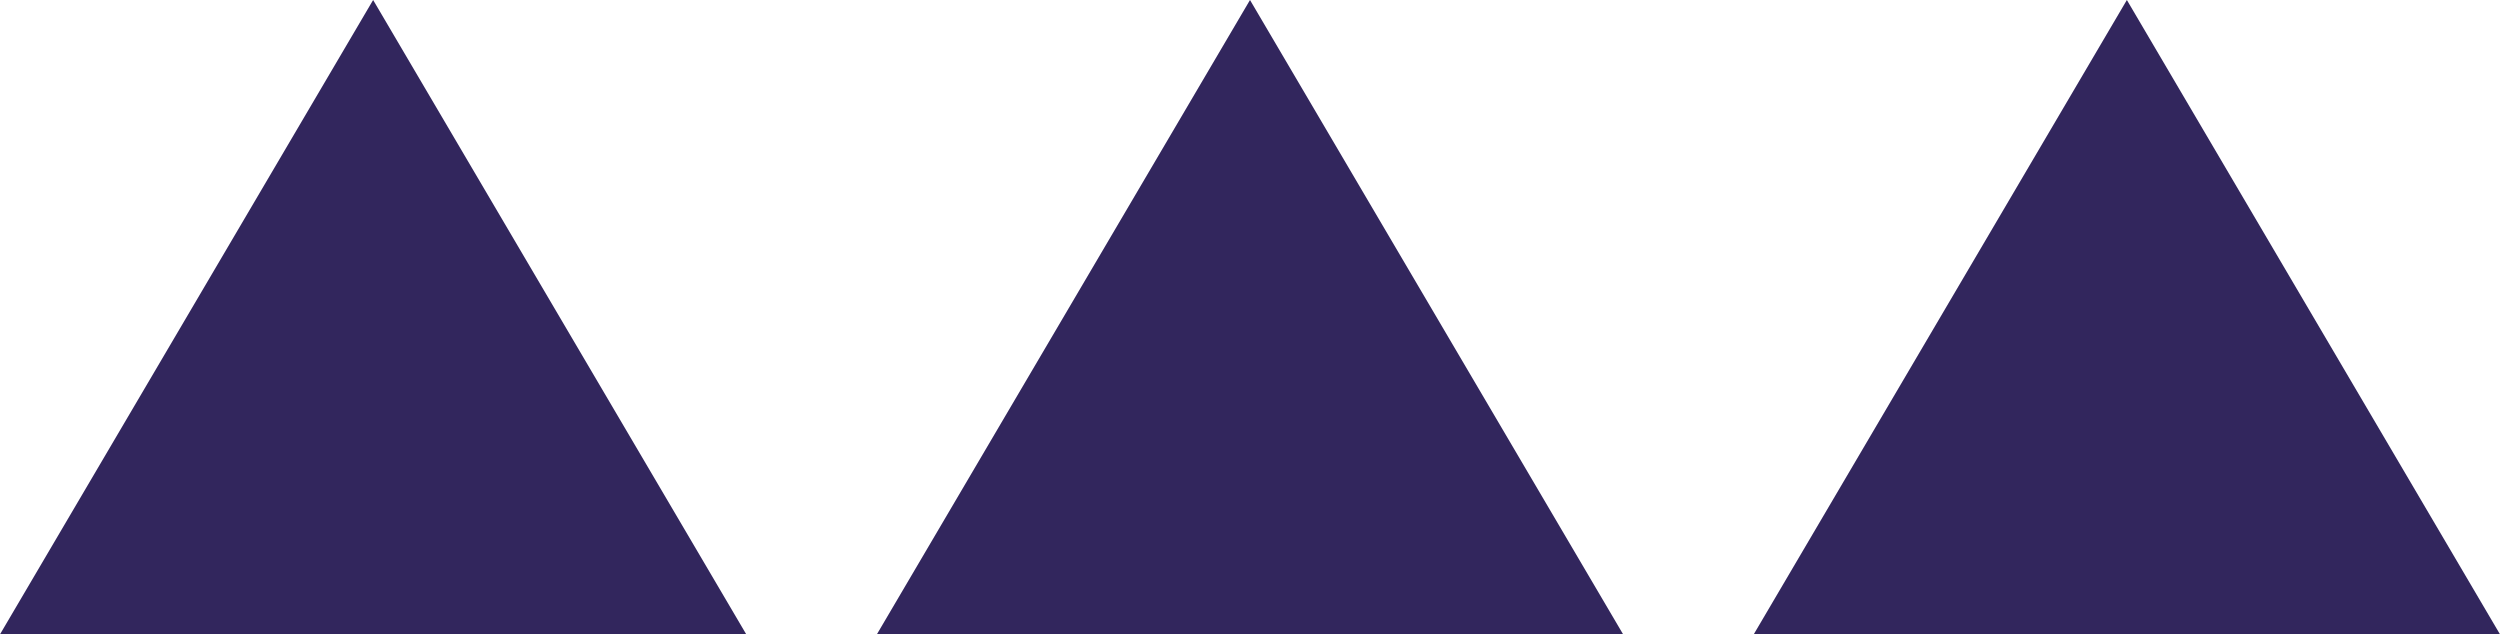
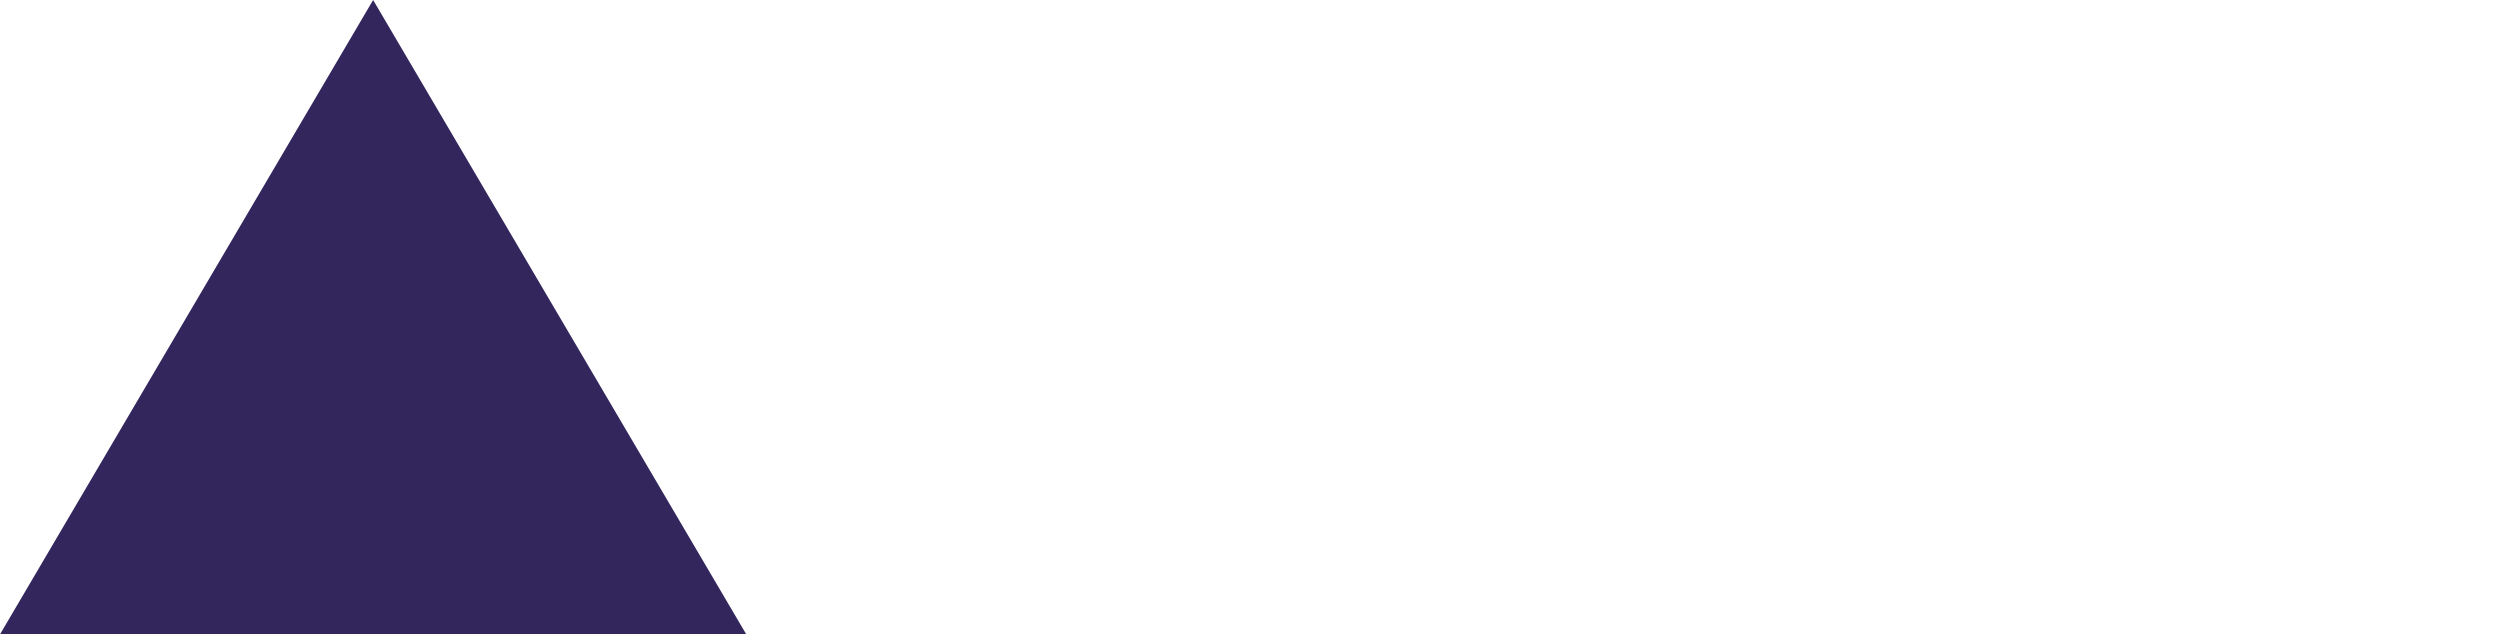
<svg xmlns="http://www.w3.org/2000/svg" width="134" height="34" viewBox="0 0 134 34">
  <g id="Groupe_58" data-name="Groupe 58" transform="translate(0 0.132)">
-     <path id="Polygone_5" data-name="Polygone 5" d="M20,0,40,34H0Z" transform="translate(47 -0.132)" fill="#32265d" />
-     <path id="Polygone_6" data-name="Polygone 6" d="M20,0,40,34H0Z" transform="translate(94 -0.132)" fill="#32265d" />
    <path id="Polygone_4" data-name="Polygone 4" d="M20,0,40,34H0Z" transform="translate(0 -0.132)" fill="#32265d" />
  </g>
</svg>